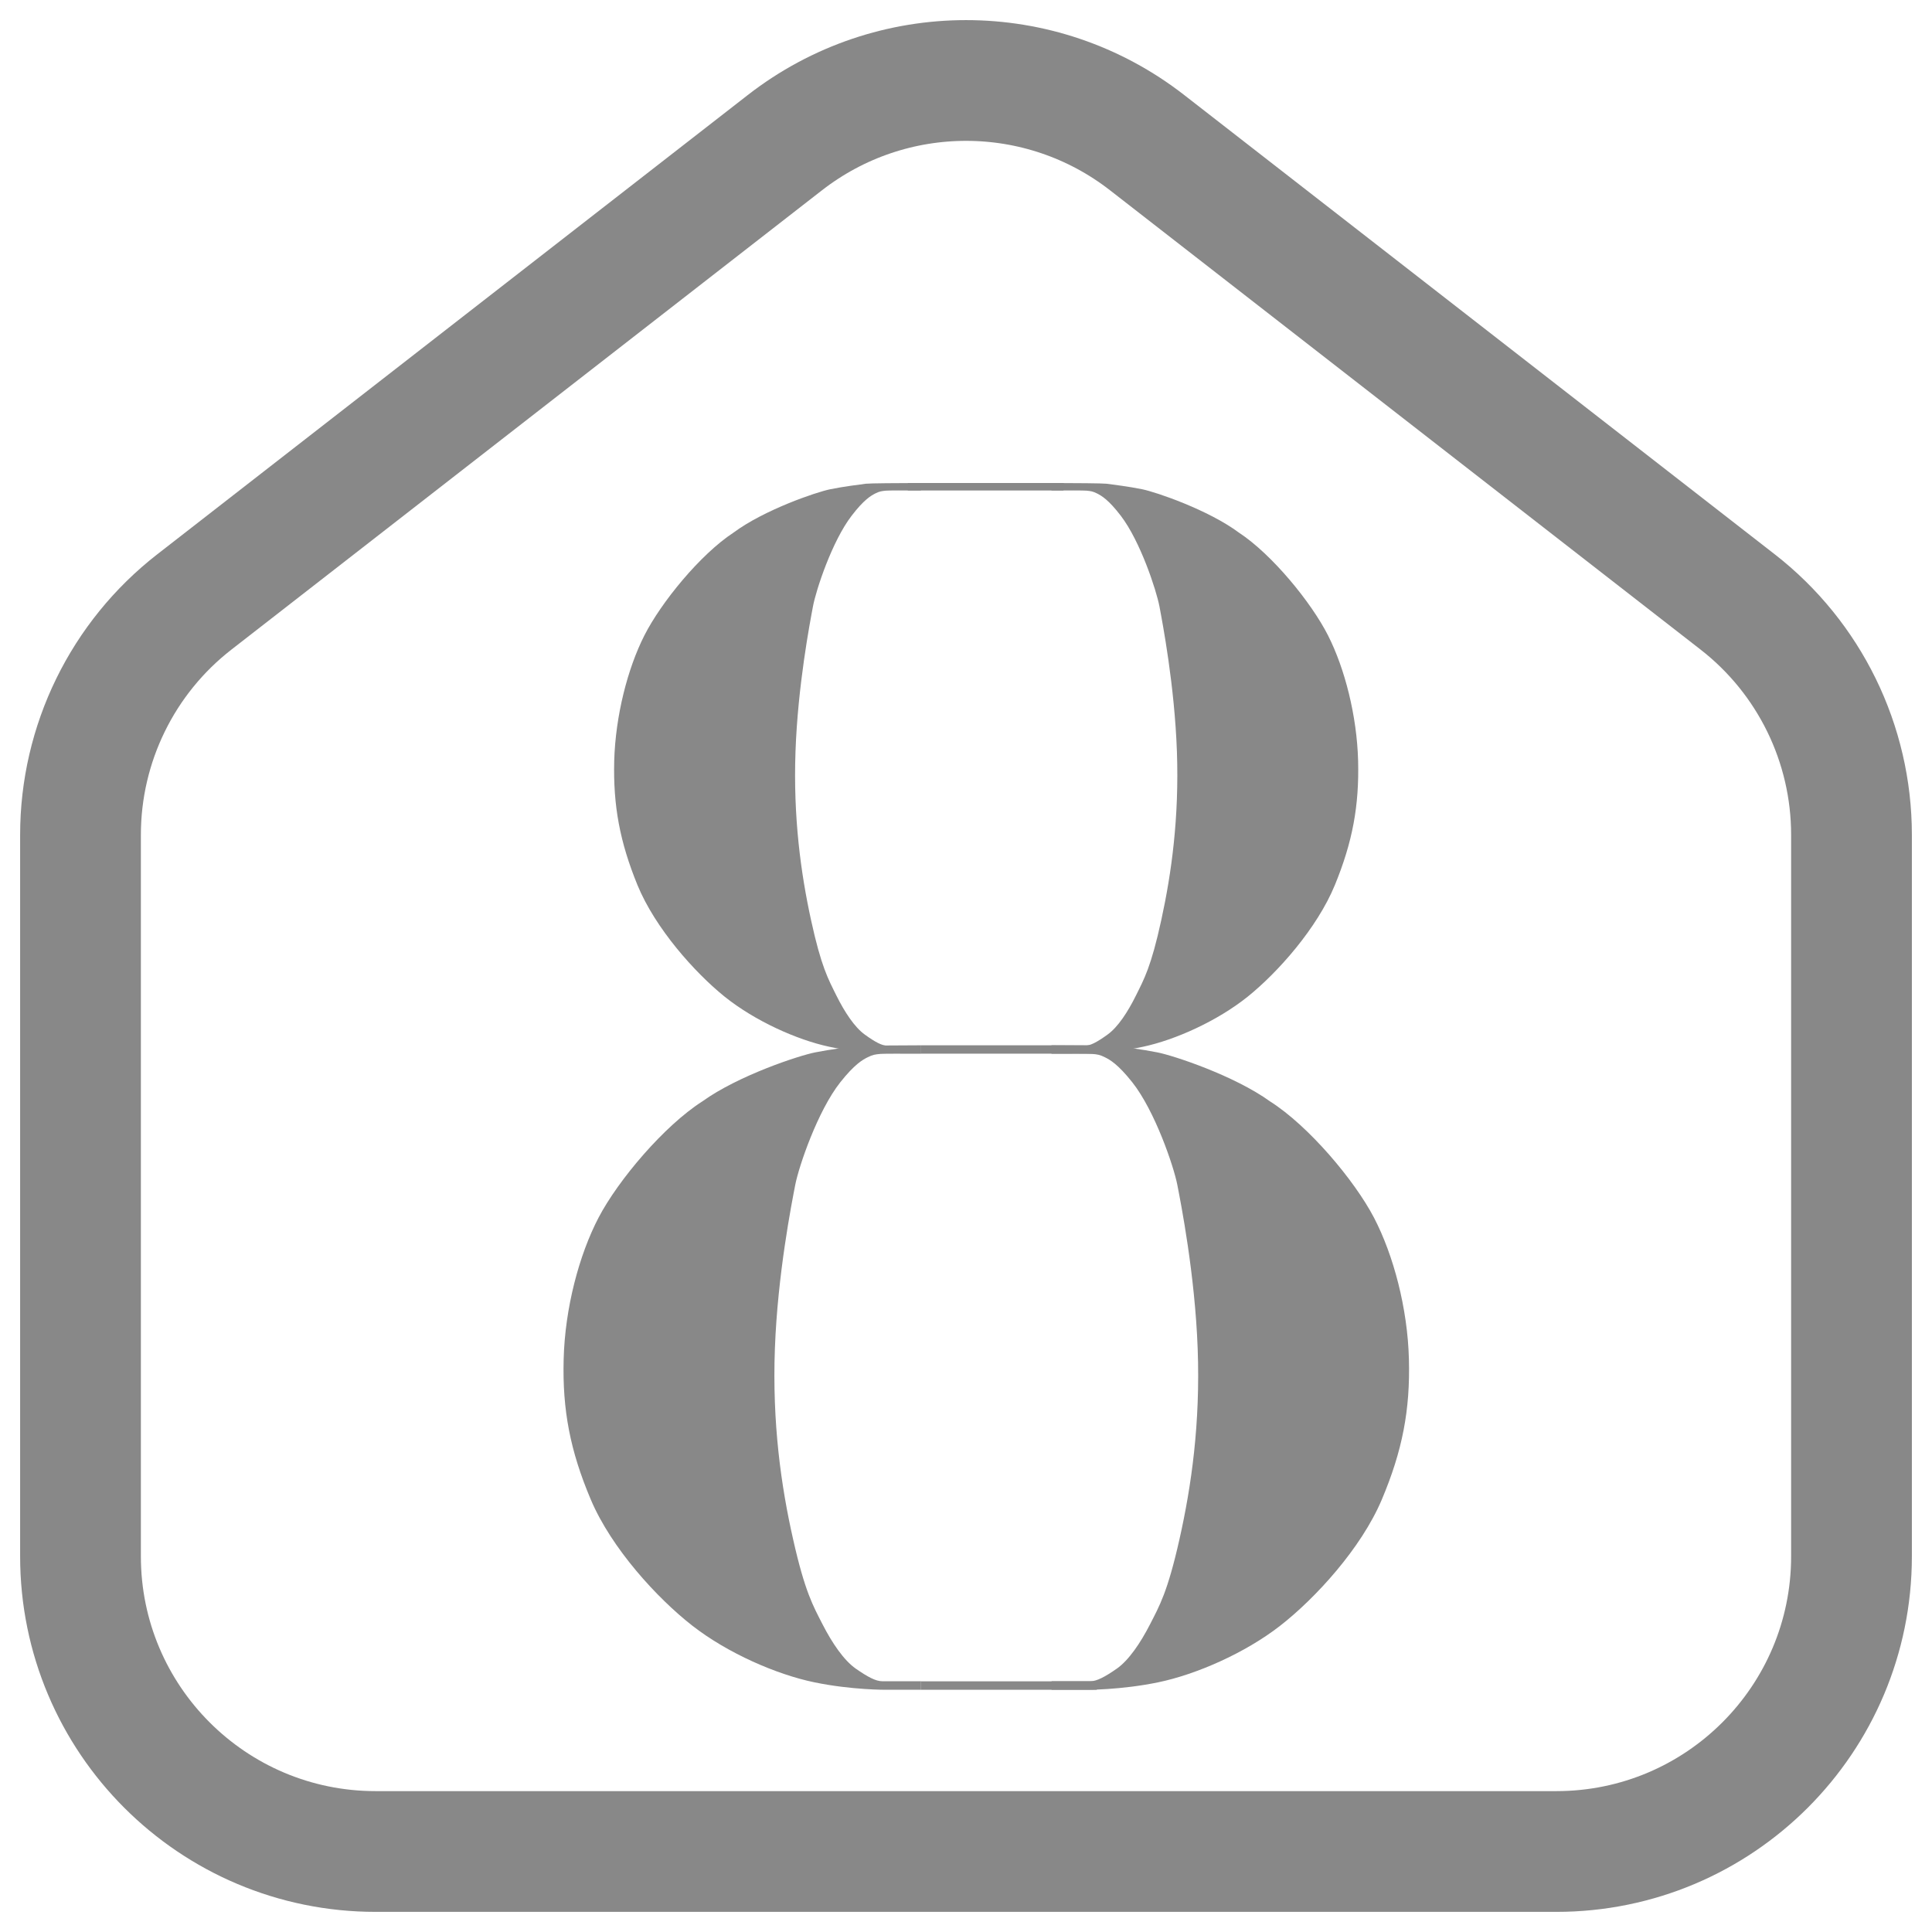
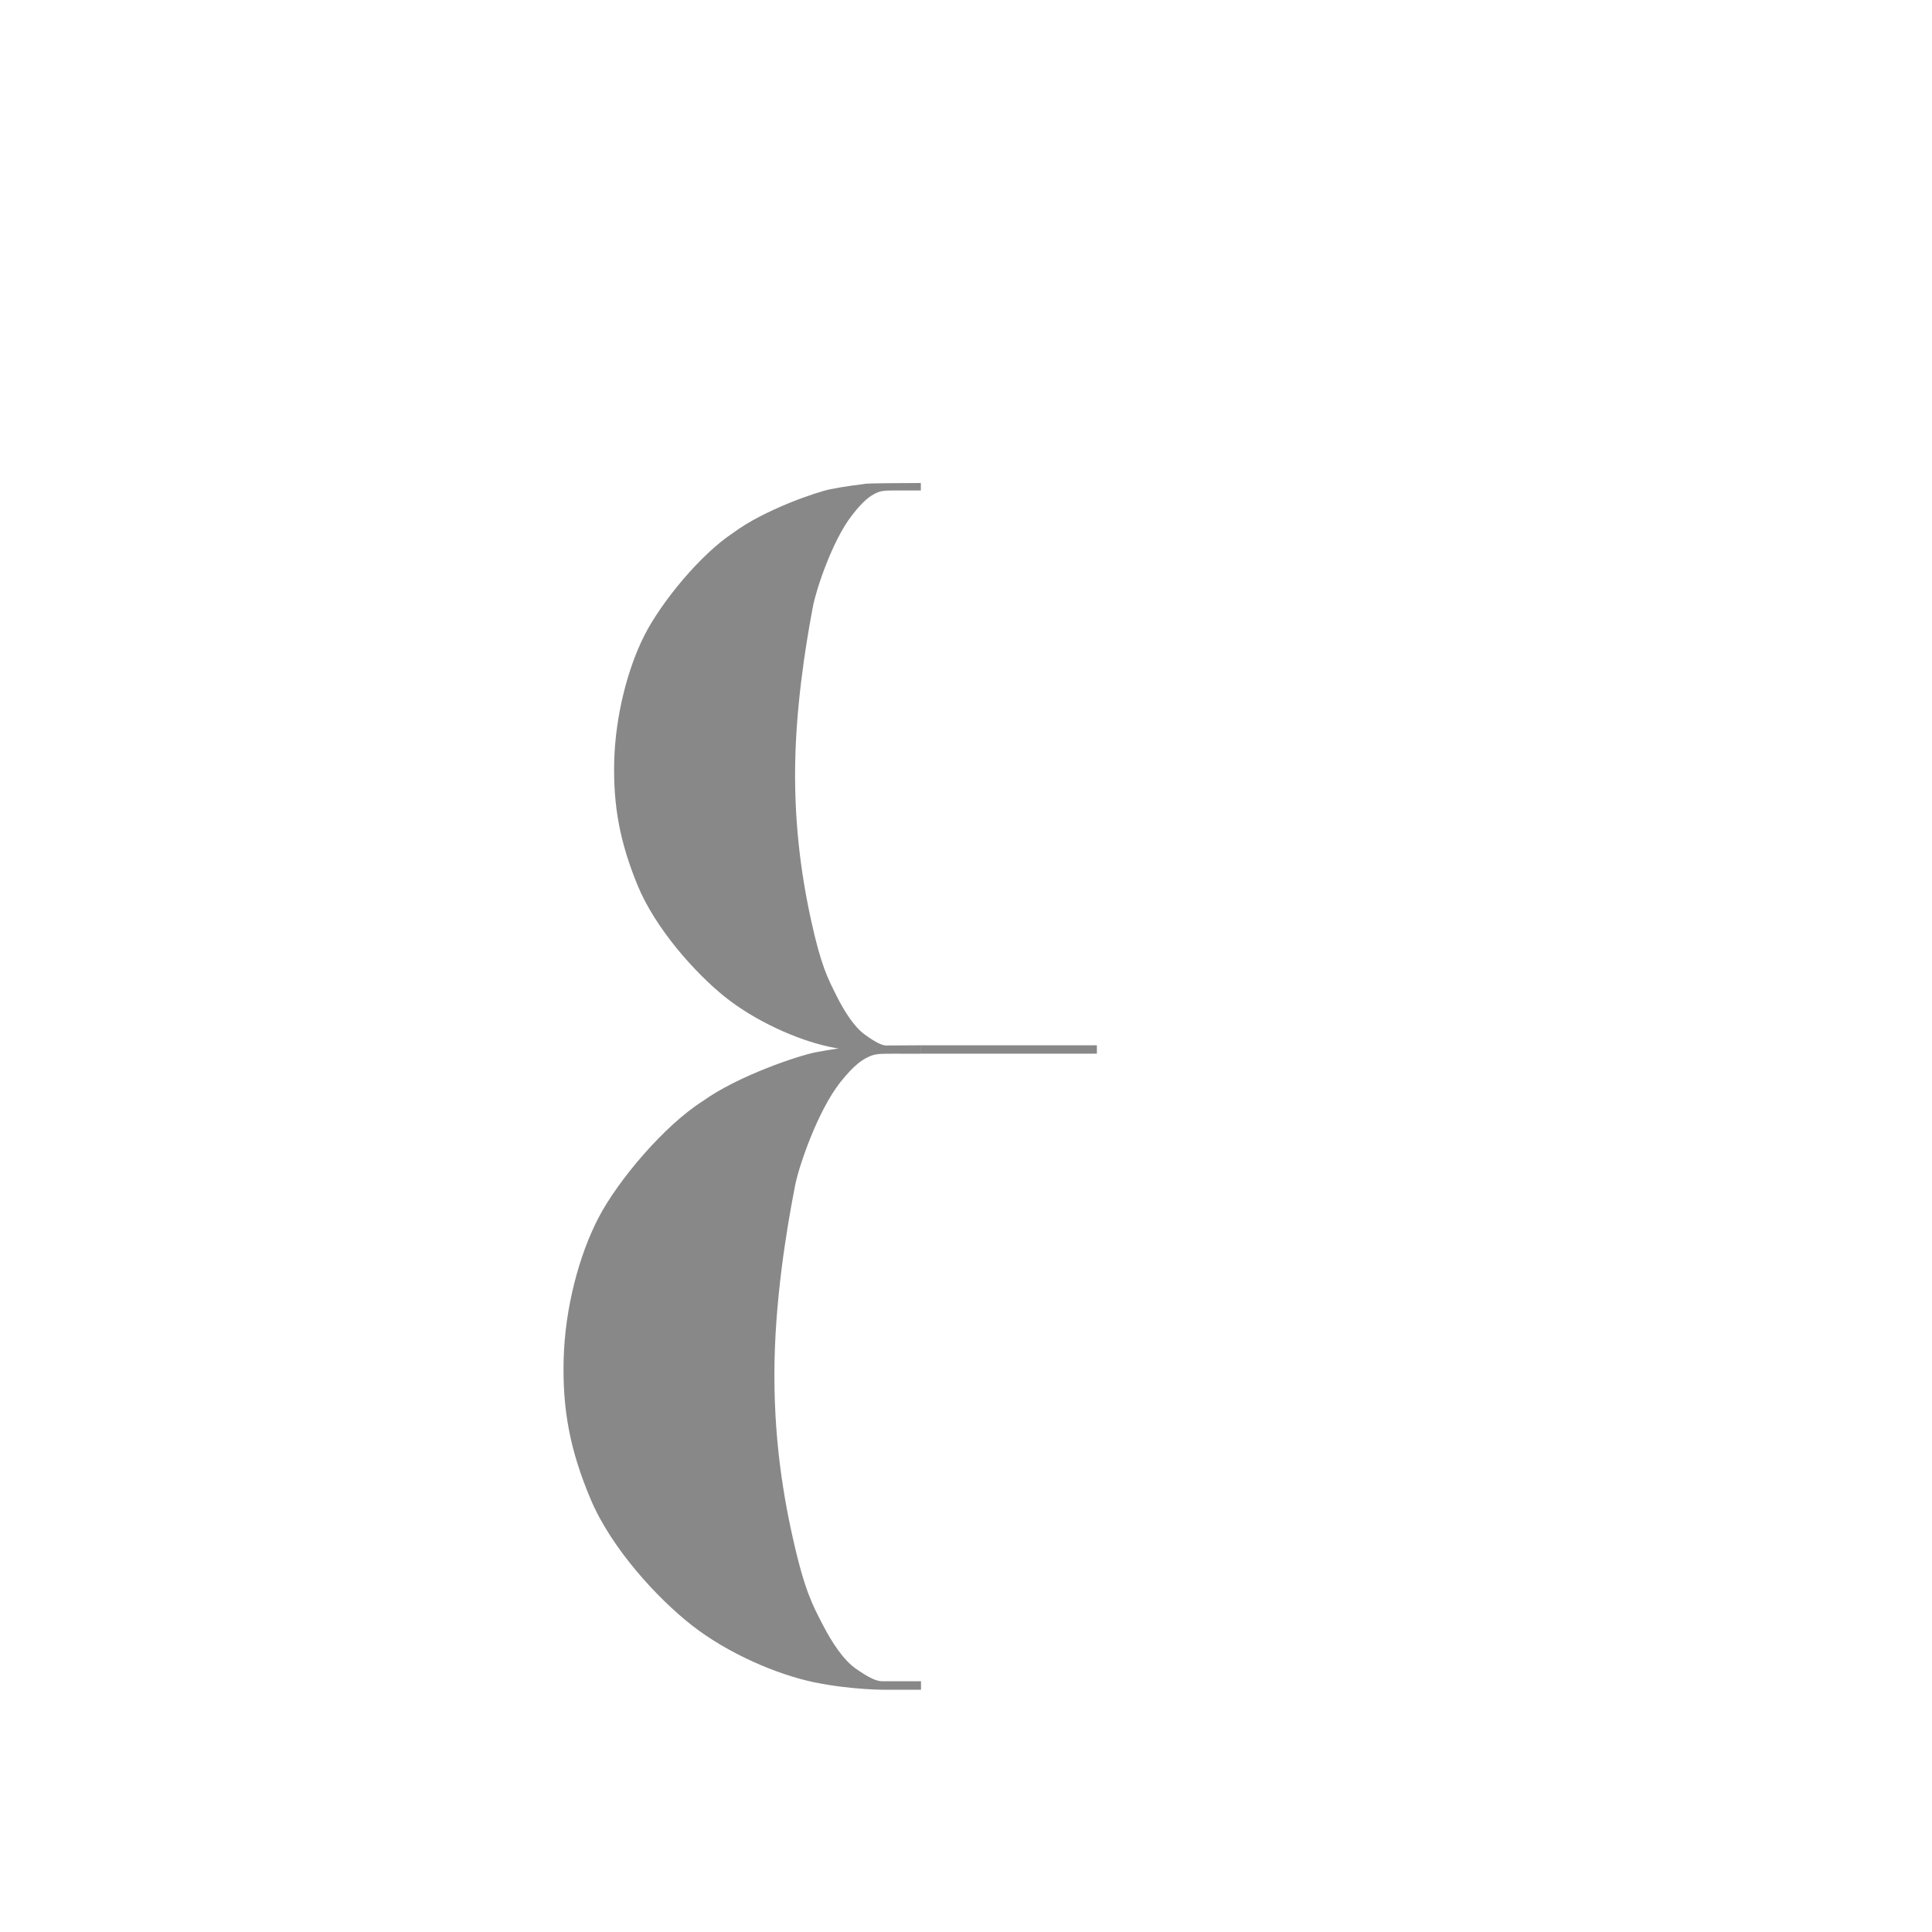
<svg xmlns="http://www.w3.org/2000/svg" width="24" height="24" viewBox="0 0 24 24" fill="none">
-   <path fill-rule="evenodd" clip-rule="evenodd" d="M21.585 7.477L14.251 1.773C12.928 0.742 11.074 0.742 9.749 1.773L2.415 7.477C1.522 8.171 1 9.239 1 10.371V19.333C1 21.359 2.641 23 4.667 23H19.333C21.359 23 23 21.359 23 19.333V10.371C23 9.239 22.478 8.171 21.585 7.477Z" stroke="#888888" stroke-width="1.5" />
  <path d="M8.004 7.895C8.212 7.484 8.7 6.886 9.111 6.617C9.493 6.333 10.14 6.113 10.312 6.078C10.483 6.043 10.667 6.021 10.756 6.009C10.807 6.003 11.15 6.001 11.439 6V6.093C11.238 6.092 11.034 6.092 11.007 6.095C10.95 6.1 10.925 6.104 10.871 6.131C10.818 6.159 10.732 6.207 10.579 6.407C10.336 6.723 10.136 7.332 10.099 7.533C10.061 7.735 9.911 8.516 9.882 9.335C9.853 10.155 9.948 10.847 10.075 11.429C10.202 12.012 10.289 12.163 10.39 12.367C10.492 12.572 10.616 12.761 10.743 12.852C10.87 12.944 10.957 12.991 11.027 12.991C11.041 12.991 11.198 12.991 11.439 12.991V13.085H11.07C11.07 13.085 10.703 13.089 10.301 13.003C9.899 12.917 9.379 12.683 9.003 12.382C8.628 12.08 8.139 11.53 7.919 10.995C7.7 10.459 7.616 10.01 7.63 9.45C7.646 8.892 7.796 8.306 8.004 7.895Z" fill="#888888" />
-   <path d="M16.498 7.895C16.29 7.484 15.801 6.886 15.391 6.617C15.009 6.333 14.361 6.113 14.19 6.078C14.018 6.043 13.835 6.021 13.745 6.009C13.695 6.003 13.352 6.001 13.062 6V6.093C13.263 6.092 13.467 6.092 13.495 6.095C13.551 6.1 13.577 6.104 13.63 6.131C13.684 6.159 13.77 6.207 13.923 6.407C14.165 6.723 14.365 7.332 14.403 7.533C14.441 7.735 14.591 8.516 14.62 9.335C14.649 10.155 14.553 10.847 14.426 11.429C14.299 12.012 14.212 12.163 14.111 12.367C14.01 12.571 13.886 12.761 13.758 12.852C13.631 12.944 13.544 12.991 13.475 12.991C13.461 12.991 13.303 12.991 13.062 12.991V13.085H13.432C13.432 13.085 13.799 13.089 14.2 13.003C14.602 12.917 15.122 12.683 15.498 12.382C15.874 12.08 16.362 11.53 16.582 10.995C16.802 10.459 16.885 10.01 16.871 9.45C16.856 8.892 16.706 8.306 16.498 7.895Z" fill="#888888" />
-   <path d="M13.211 6H11.277V6.093H13.211V6Z" fill="#888888" />
-   <path d="M17.068 15.126C16.825 14.661 16.256 13.986 15.777 13.682C15.332 13.361 14.577 13.112 14.377 13.073C14.177 13.033 13.963 13.008 13.859 12.995C13.8 12.988 13.4 12.986 13.062 12.985V13.09C13.296 13.089 13.534 13.089 13.566 13.092C13.633 13.098 13.662 13.102 13.724 13.133C13.787 13.164 13.887 13.219 14.066 13.445C14.348 13.802 14.581 14.491 14.625 14.718C14.669 14.945 14.844 15.828 14.878 16.754C14.912 17.68 14.8 18.462 14.652 19.12C14.504 19.779 14.403 19.949 14.285 20.18C14.167 20.41 14.022 20.624 13.874 20.728C13.726 20.831 13.625 20.885 13.544 20.885C13.527 20.885 13.344 20.885 13.063 20.885V20.991H13.493C13.493 20.991 13.921 20.995 14.389 20.898C14.857 20.801 15.464 20.537 15.902 20.196C16.34 19.855 16.909 19.234 17.165 18.629C17.421 18.023 17.519 17.515 17.502 16.884C17.486 16.252 17.31 15.59 17.068 15.126Z" fill="#888888" />
  <path d="M7.436 15.125C7.679 14.661 8.248 13.986 8.726 13.681C9.172 13.36 9.927 13.112 10.127 13.073C10.327 13.033 10.541 13.008 10.645 12.995C10.704 12.988 11.104 12.986 11.441 12.985V13.09C11.207 13.089 10.97 13.089 10.938 13.092C10.871 13.098 10.842 13.102 10.78 13.133C10.717 13.164 10.617 13.219 10.438 13.445C10.156 13.802 9.923 14.491 9.879 14.718C9.835 14.945 9.66 15.828 9.626 16.753C9.592 17.679 9.703 18.462 9.852 19.12C10 19.778 10.101 19.949 10.219 20.18C10.337 20.41 10.482 20.624 10.63 20.728C10.778 20.831 10.879 20.885 10.96 20.885C10.977 20.885 11.16 20.885 11.441 20.885V20.991H11.011C11.011 20.991 10.583 20.995 10.115 20.898C9.646 20.801 9.04 20.537 8.602 20.196C8.164 19.855 7.595 19.233 7.339 18.628C7.083 18.023 6.985 17.515 7.002 16.884C7.018 16.252 7.193 15.59 7.436 15.125Z" fill="#888888" />
  <path d="M13.626 12.985H11.441V13.089H13.626V12.985Z" fill="#888888" />
-   <path d="M13.626 20.886H11.441V20.991H13.626V20.886Z" fill="#888888" />
</svg>